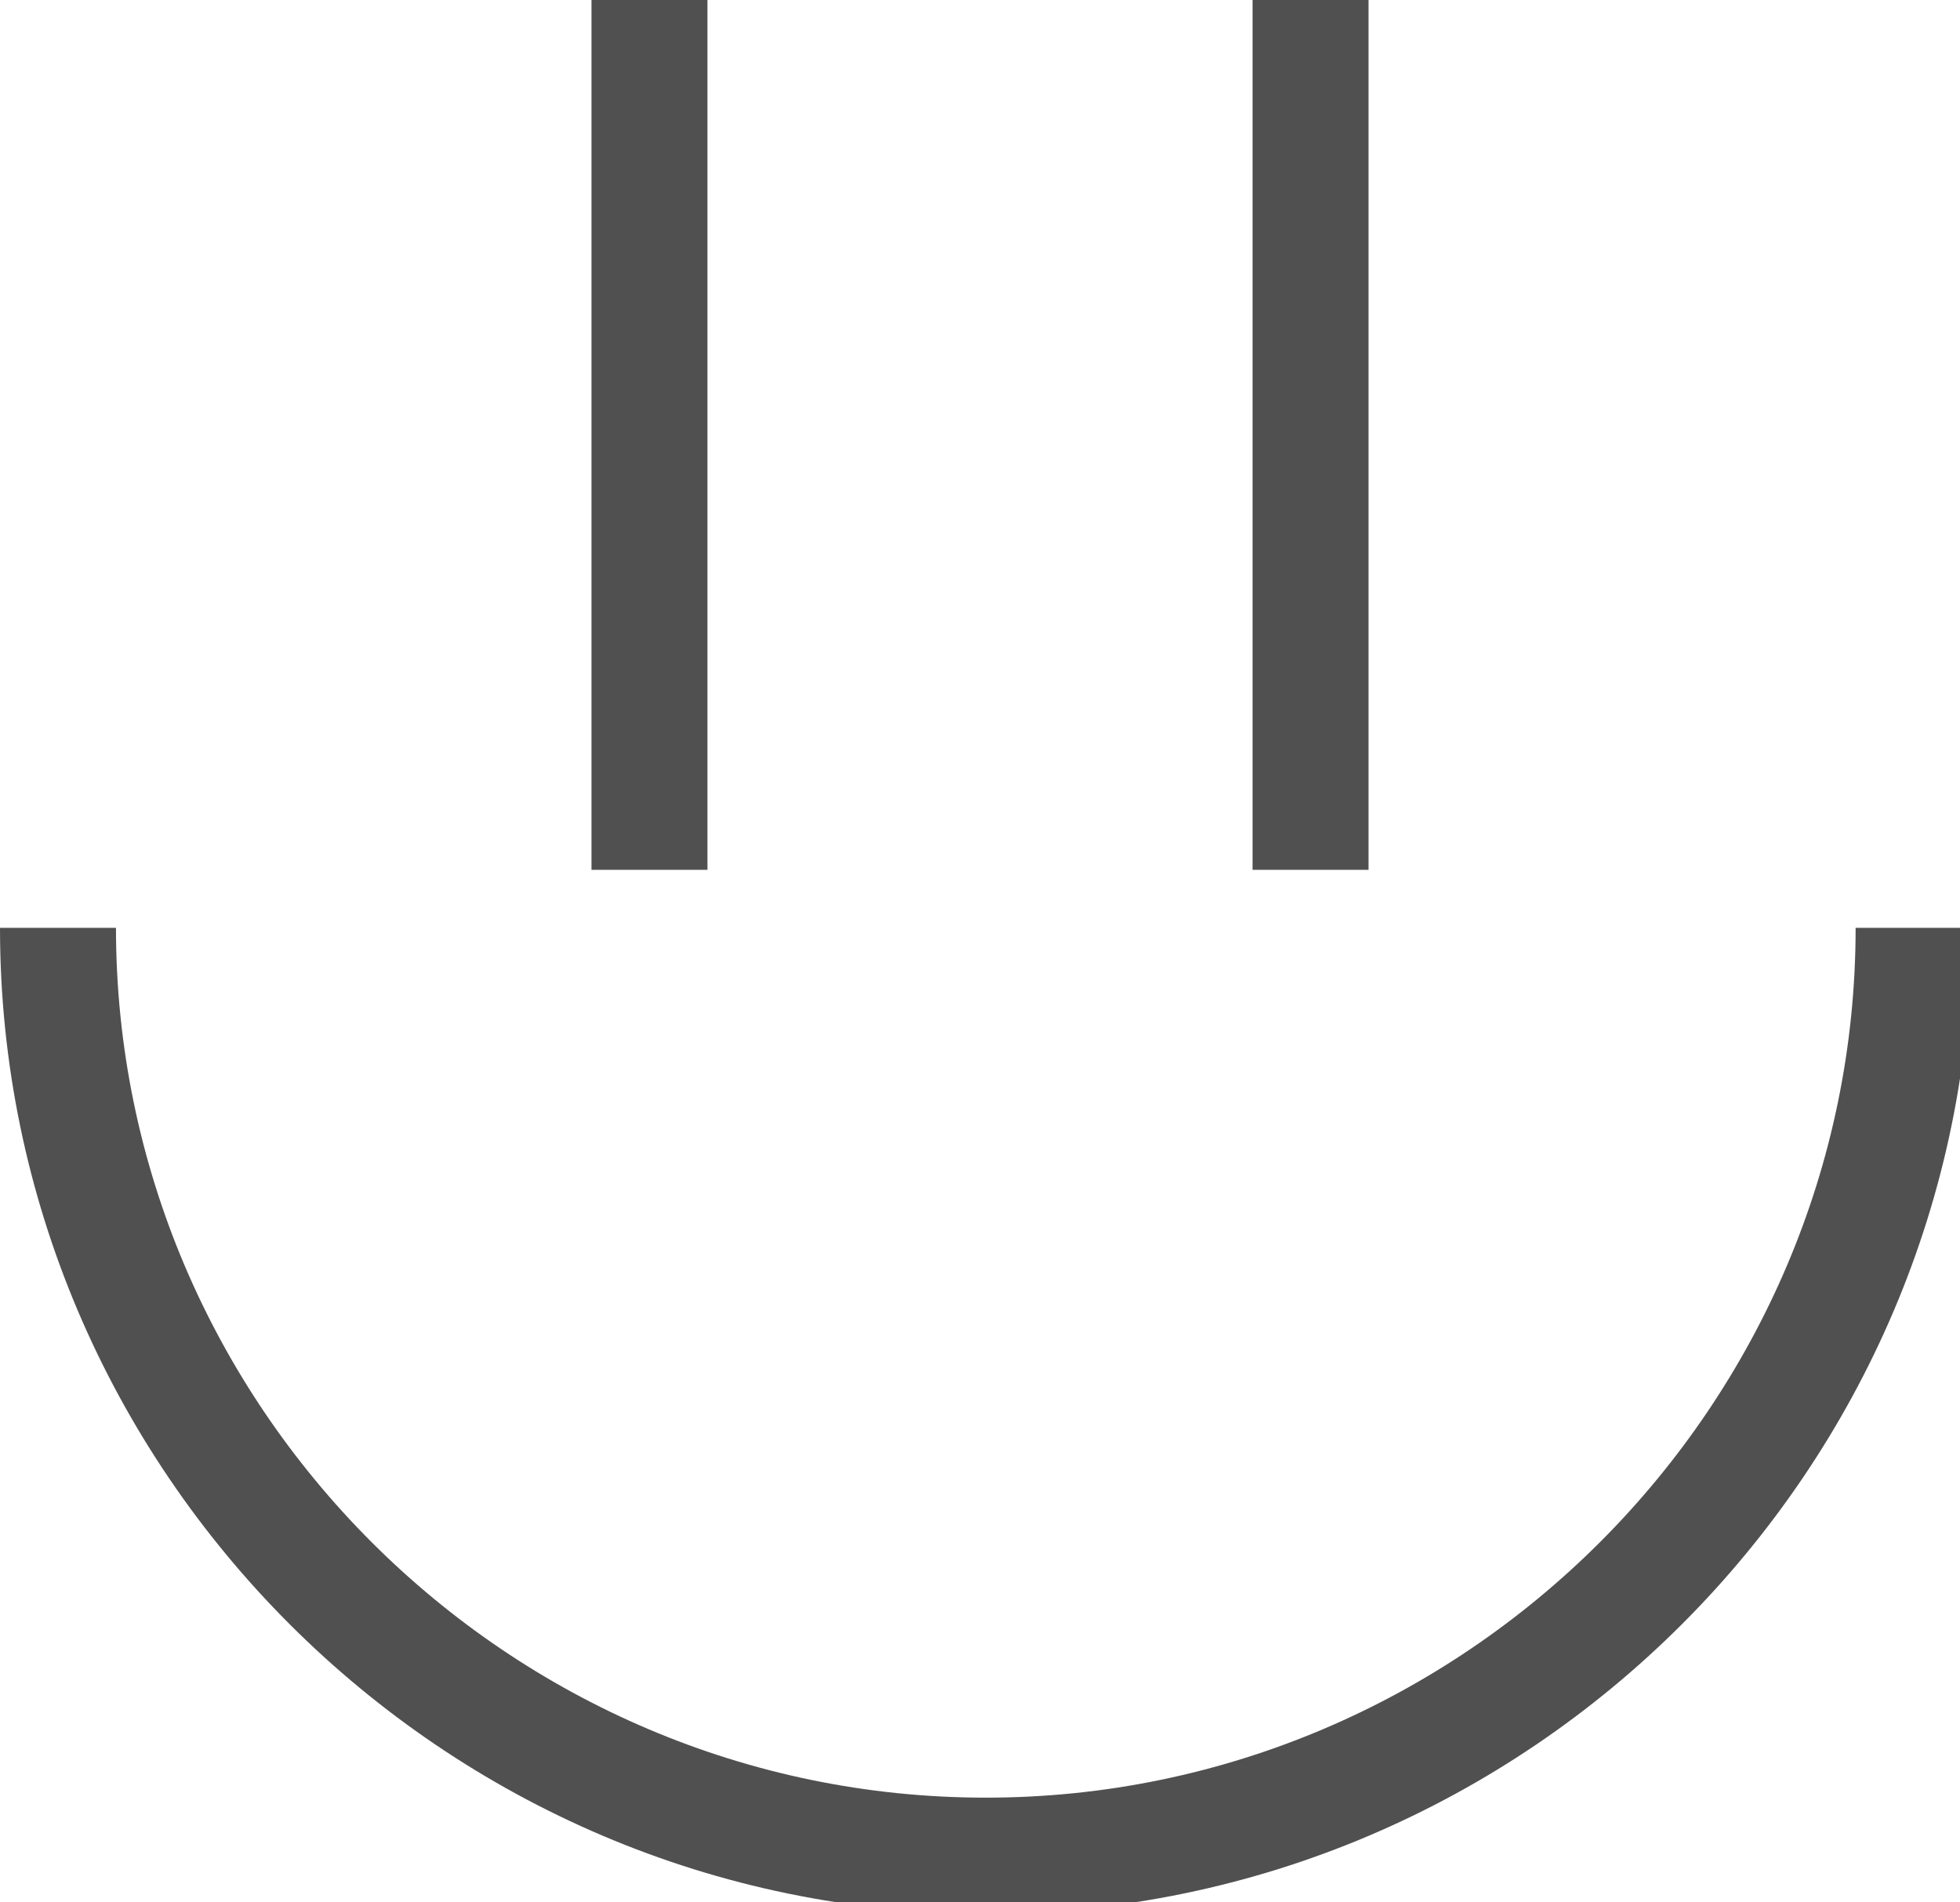
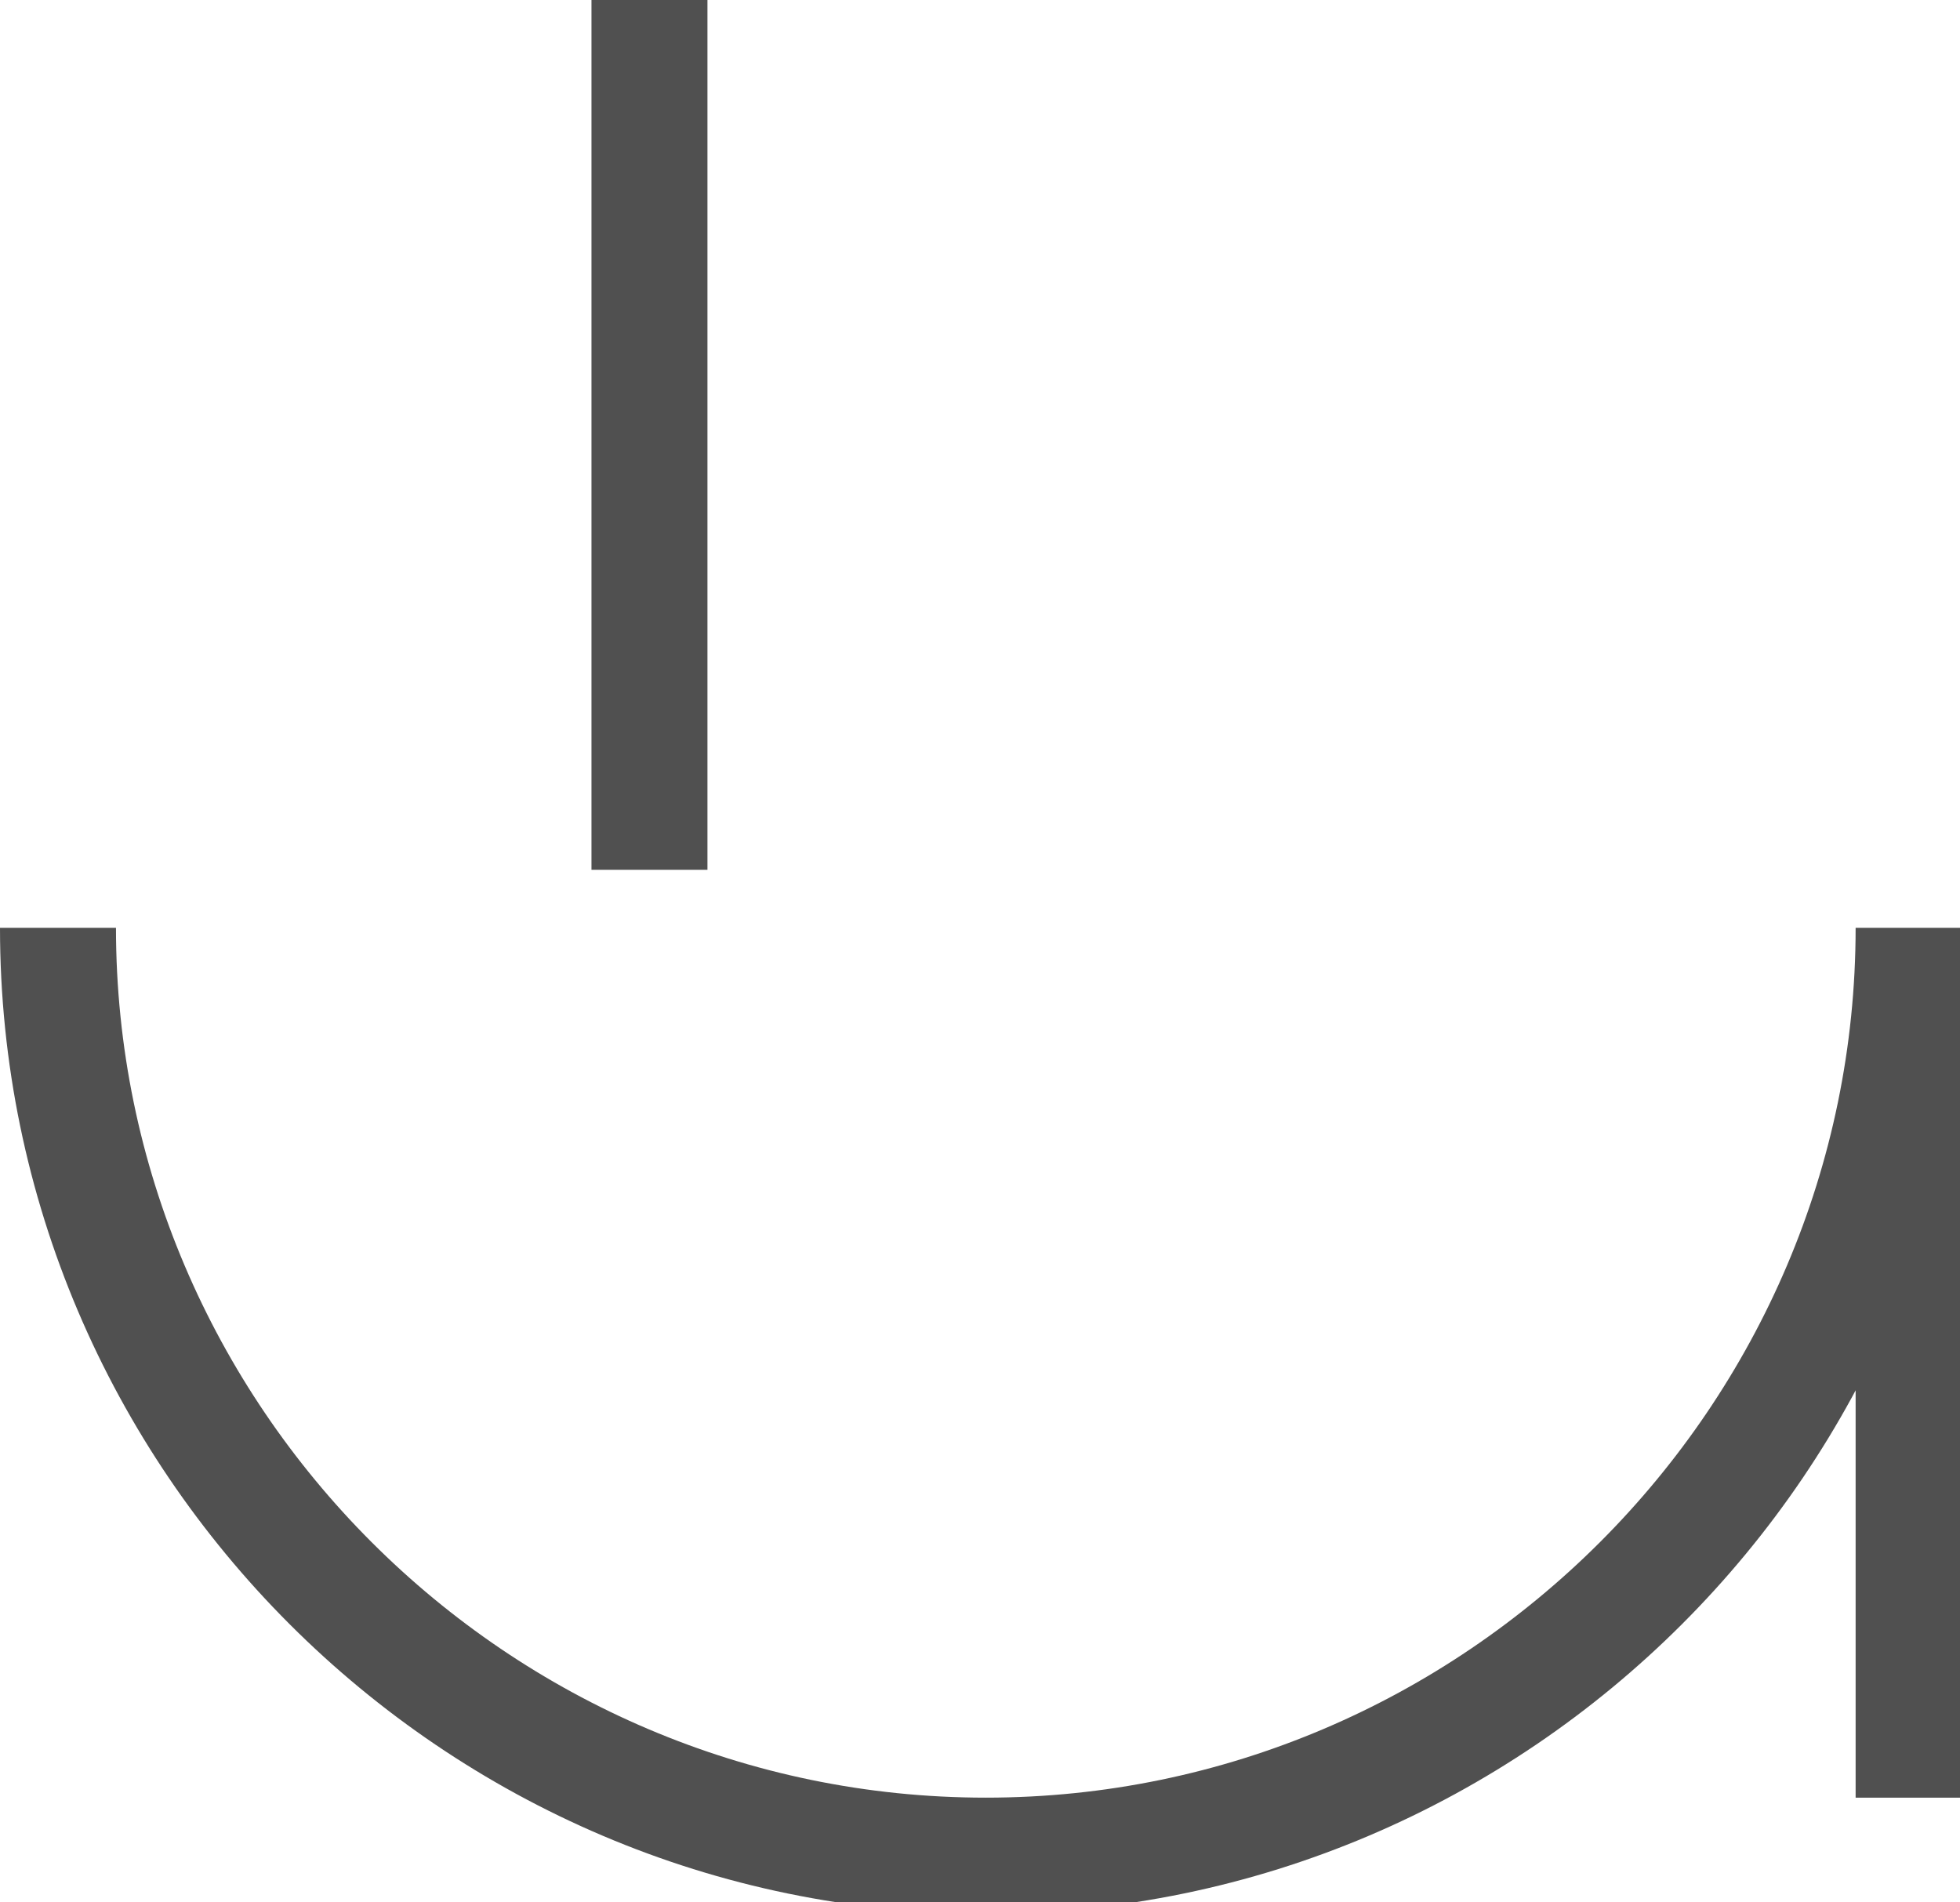
<svg xmlns="http://www.w3.org/2000/svg" id="Capa_1" data-name="Capa 1" version="1.1" viewBox="0 0 16.9 16.4">
  <defs>
    <style>
      .cls-1 {
        fill: none;
        stroke: #505050;
      }
    </style>
  </defs>
-   <path class="cls-1" d="M.5,8c0,4.4,3.6,8,8,8s8-3.6,8-8M11.3,0v7.5M5.6,0v7.5" />
+   <path class="cls-1" d="M.5,8c0,4.4,3.6,8,8,8s8-3.6,8-8v7.5M5.6,0v7.5" />
</svg>